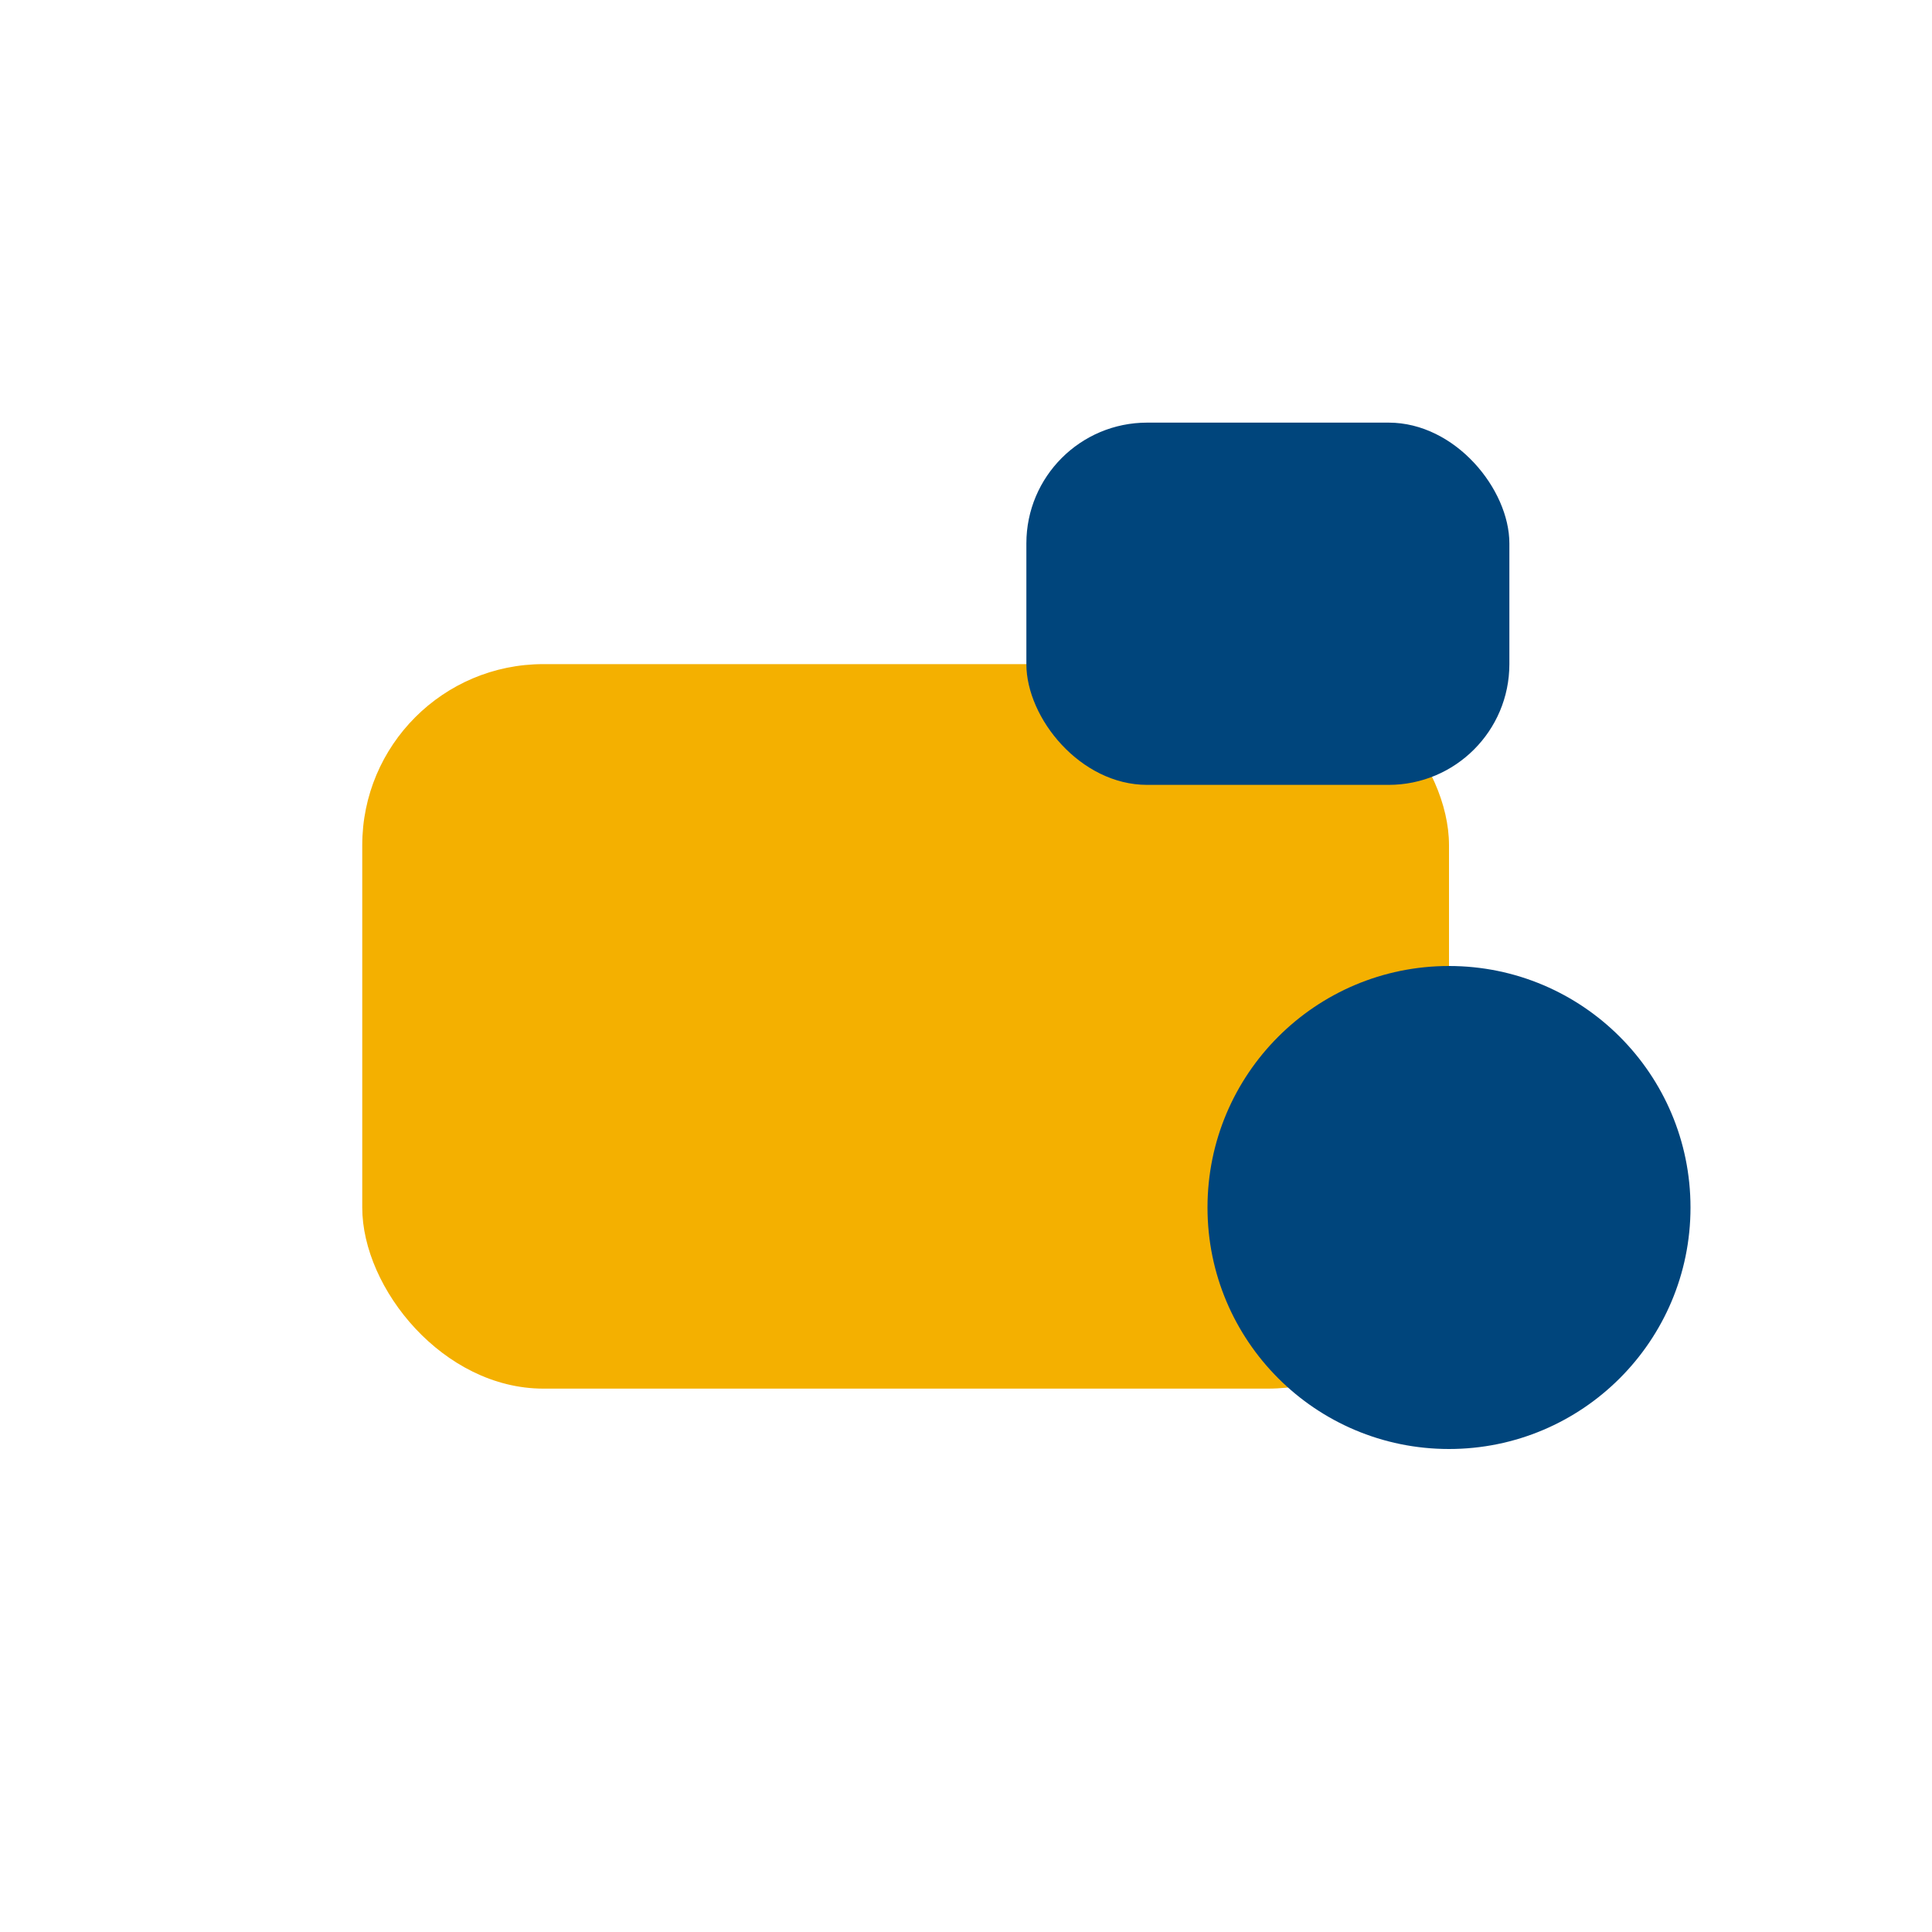
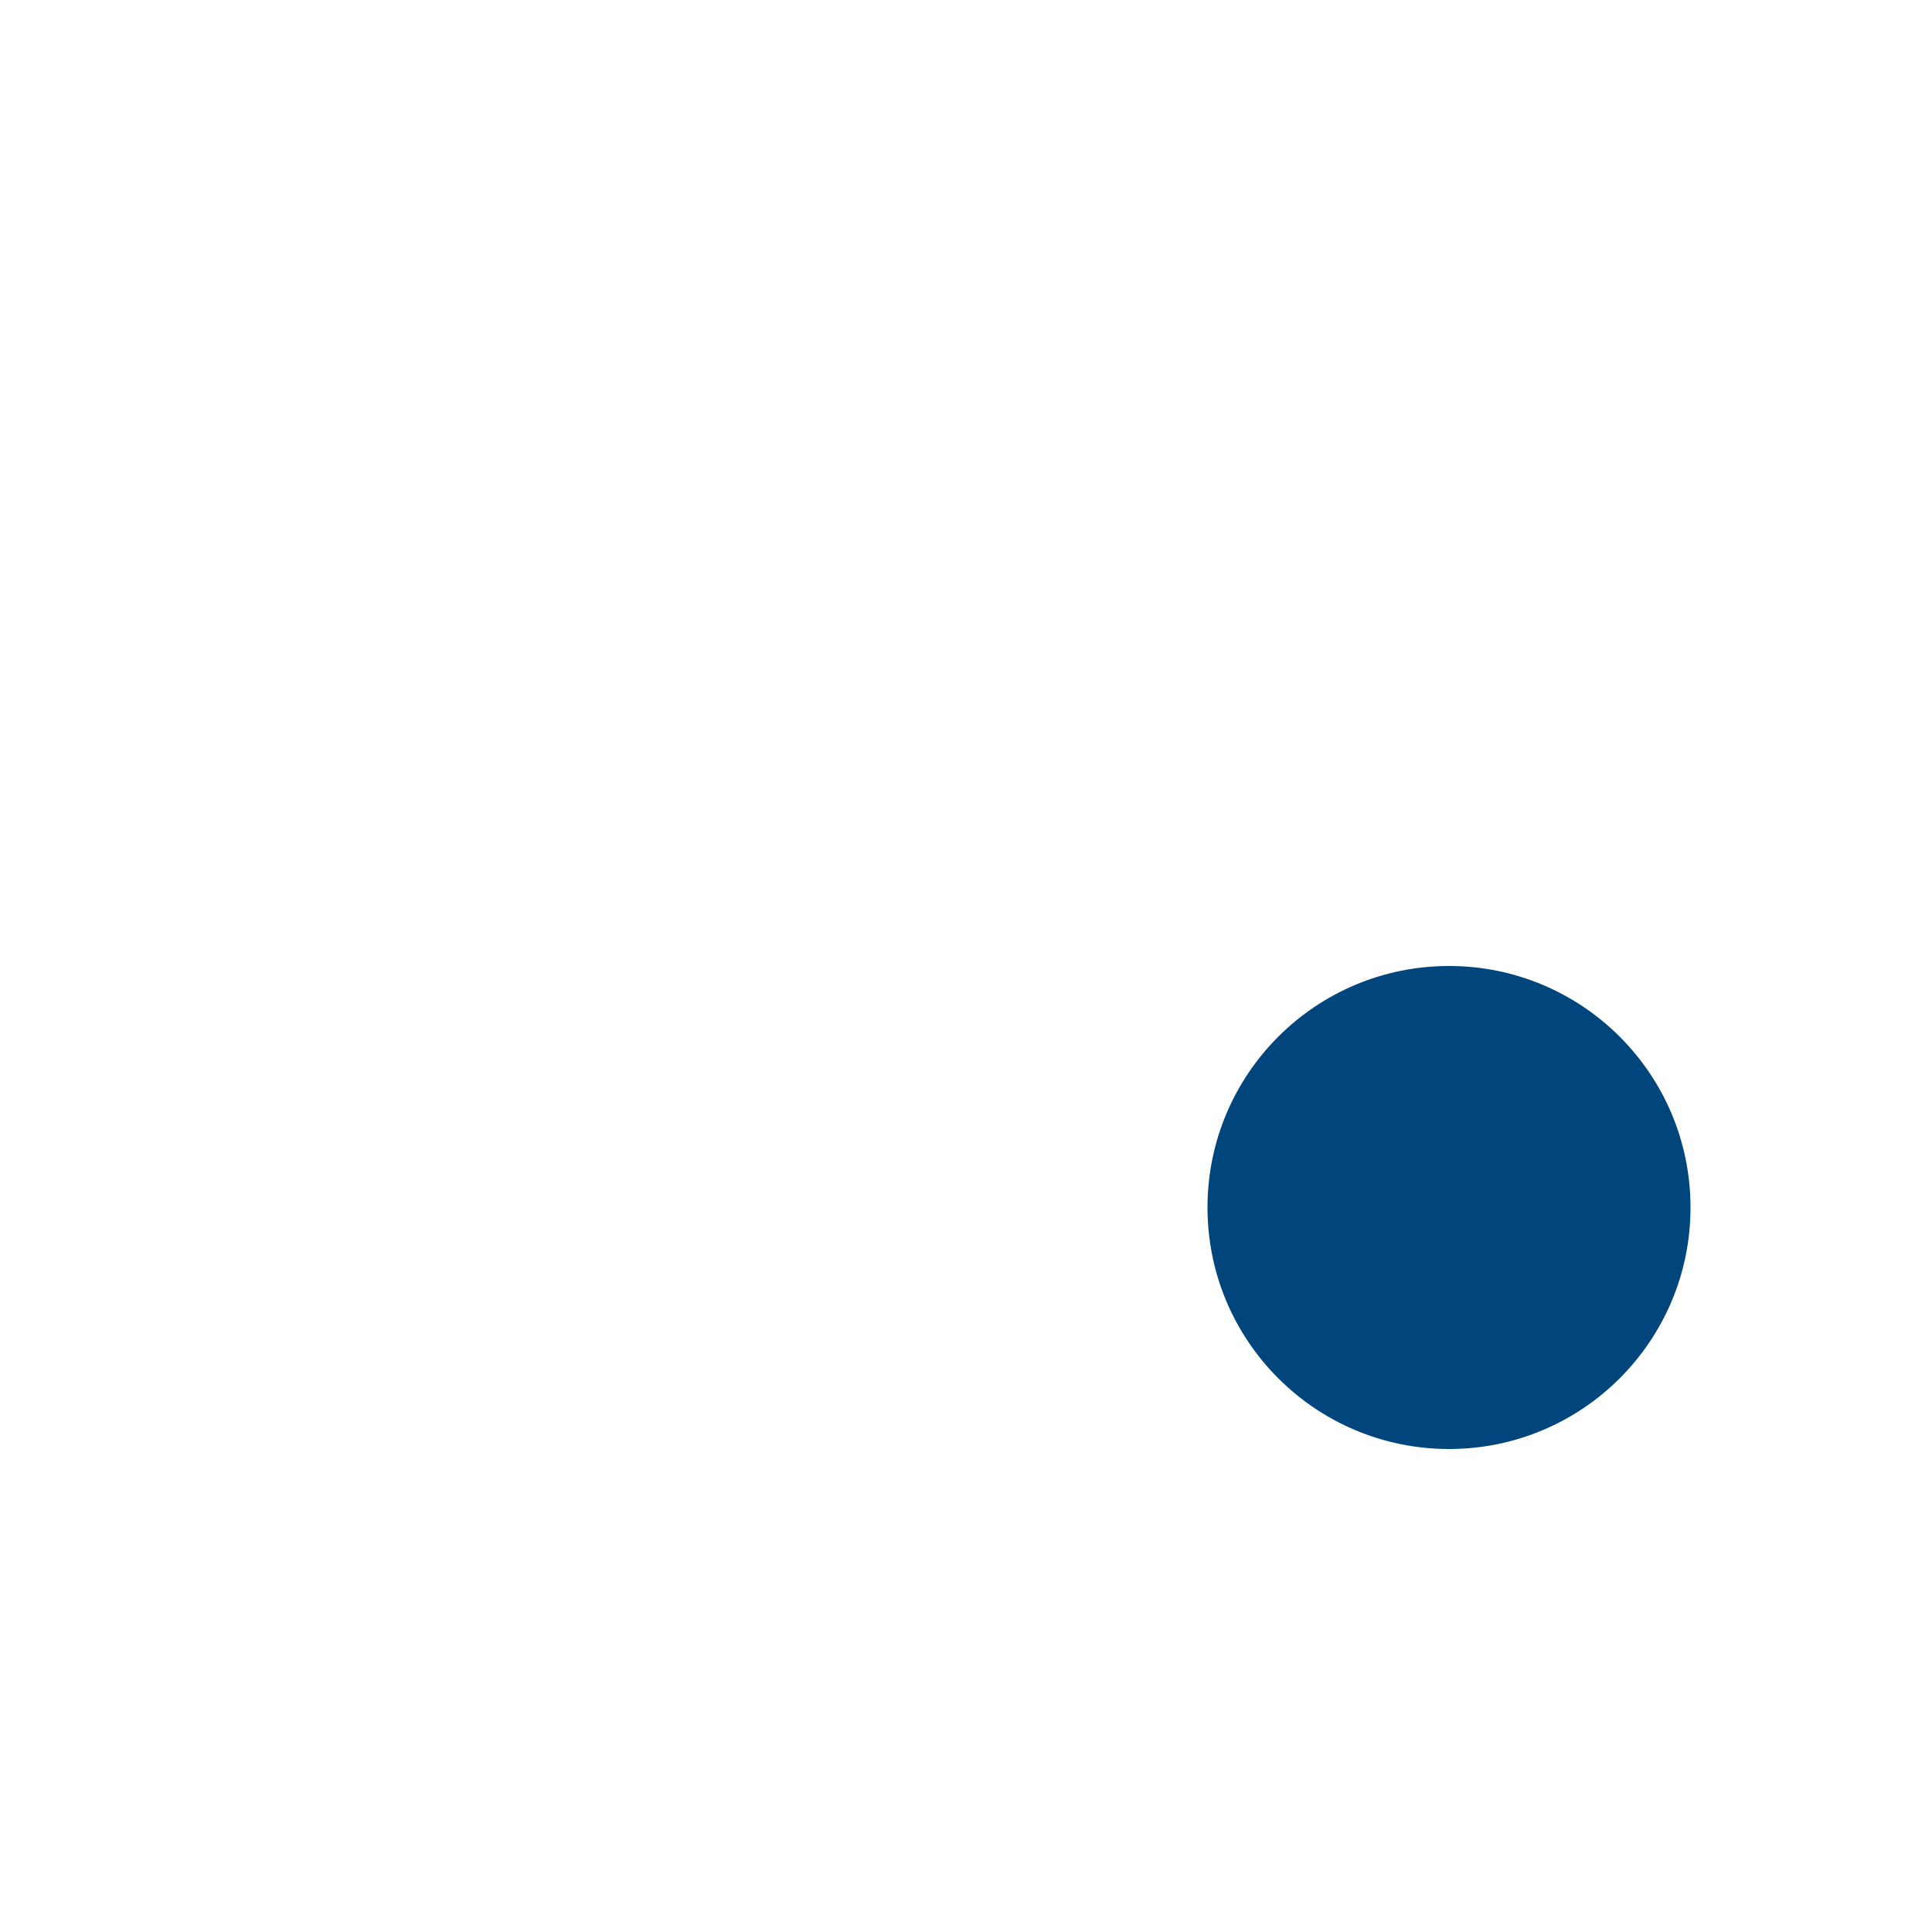
<svg xmlns="http://www.w3.org/2000/svg" width="32" height="32" viewBox="0 0 32 32">
-   <rect x="6" y="11" width="18" height="12" rx="3" fill="#F4B000" />
  <circle cx="24" cy="20" r="4" fill="#00457C" />
-   <rect x="17" y="7" width="8" height="6" rx="2" fill="#00457C" />
</svg>